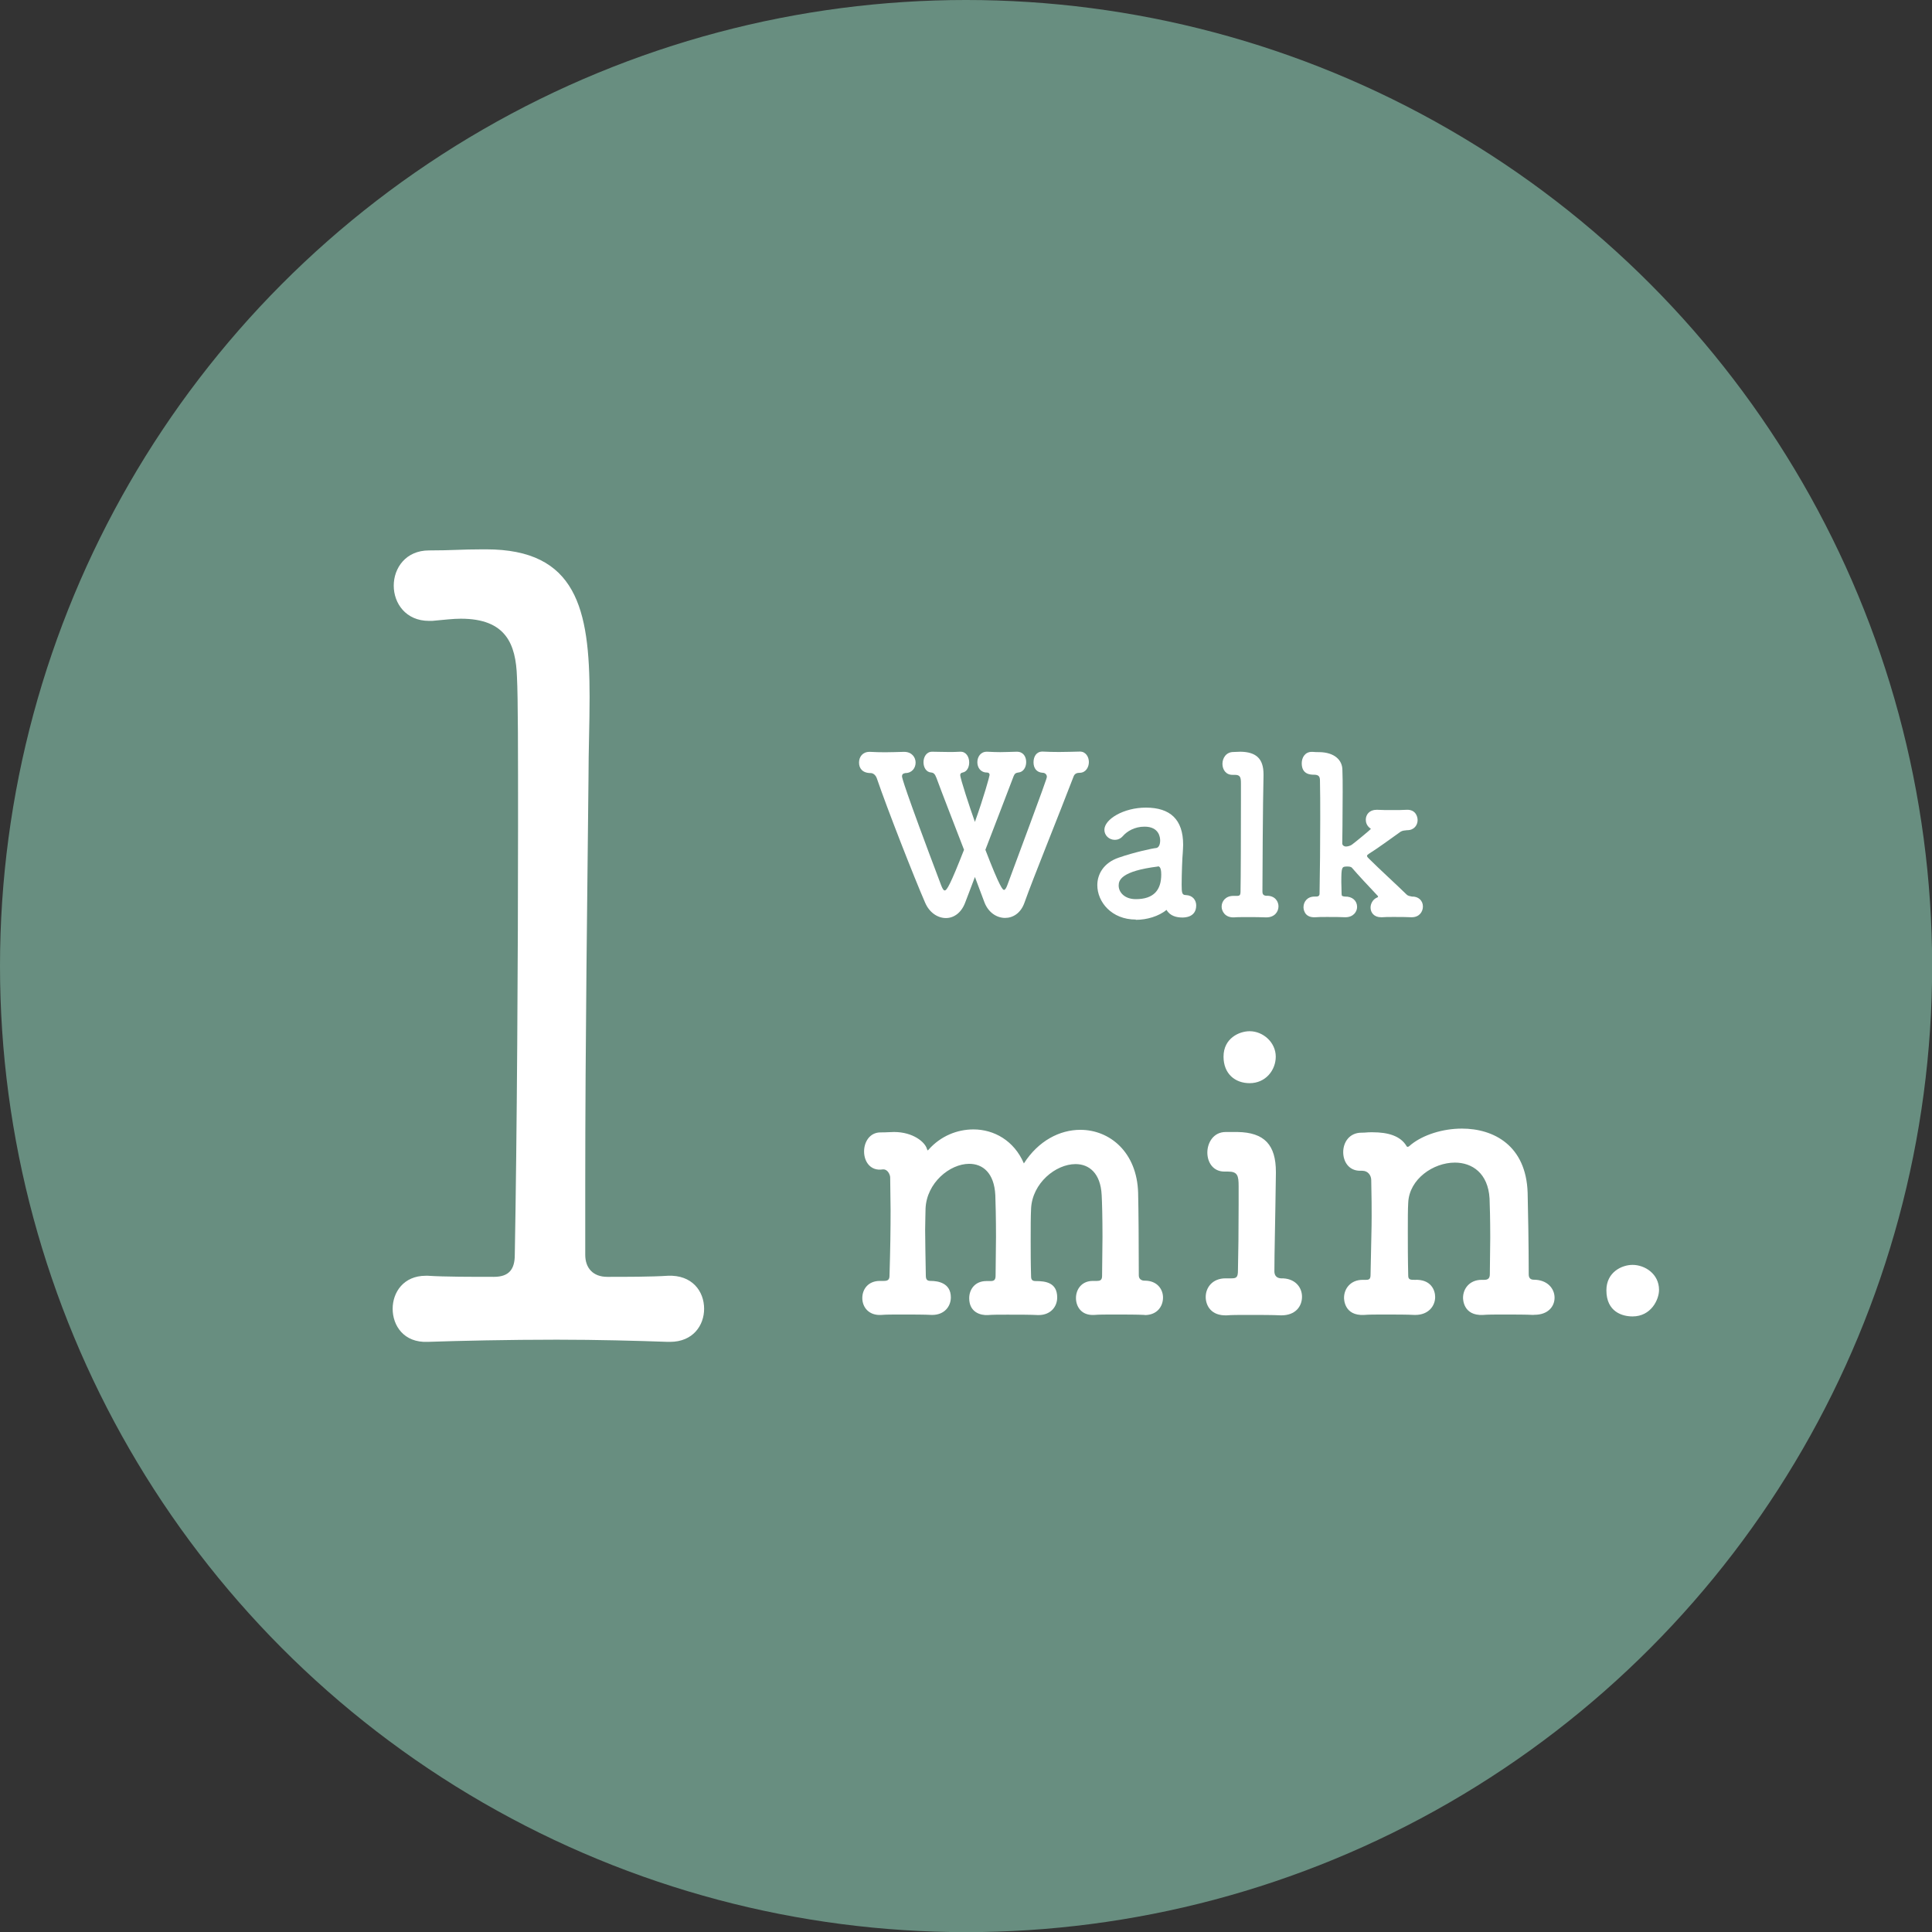
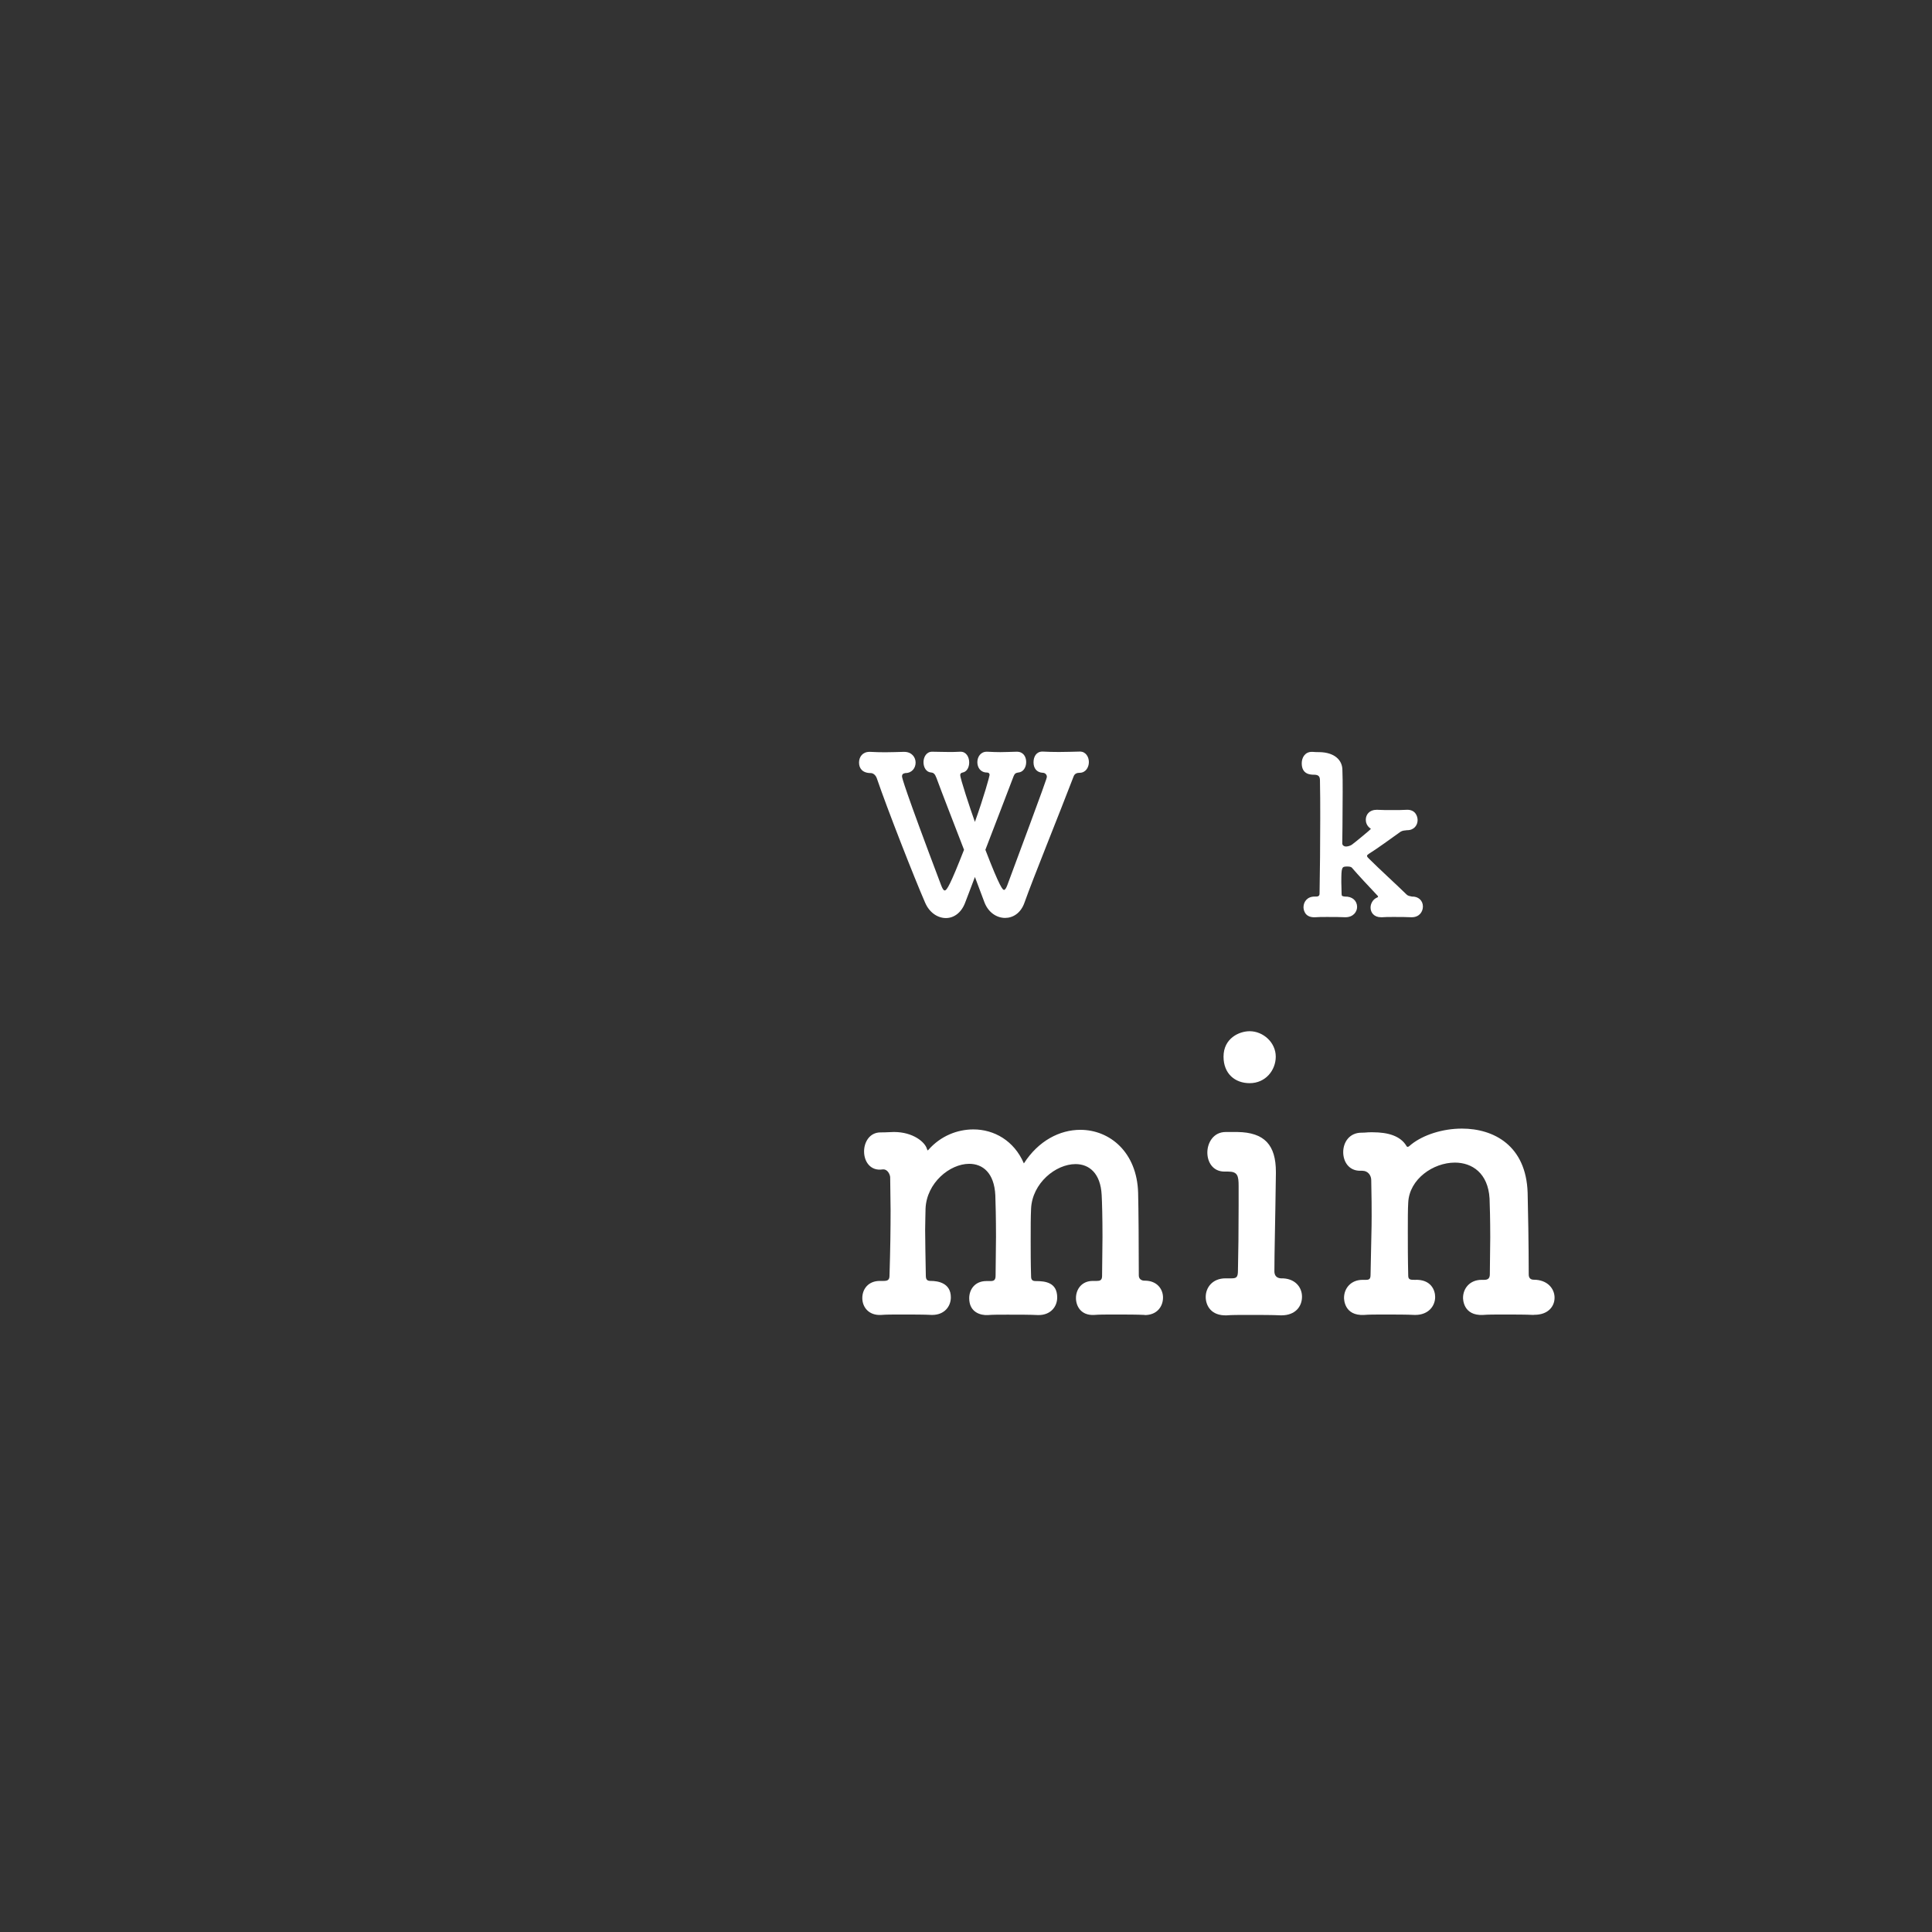
<svg xmlns="http://www.w3.org/2000/svg" id="_レイヤー_2" viewBox="0 0 142.05 142.05">
  <rect x="0" y="0" width="142.05" height="142.05" fill="#333333" stroke="none" />
  <defs>
    <style>.cls-1{fill:#688e80;}.cls-1,.cls-2{stroke-width:0px;}.cls-2{fill:#fff;}</style>
  </defs>
  <g id="_内容">
-     <circle class="cls-1" cx="71.03" cy="71.03" r="71.03" />
-     <path class="cls-2" d="M49.26,98.66h-.16c-2.27-.08-5.18-.16-8.17-.16-3.56,0-7.12.08-9.47.16-1.78.08-2.59-1.21-2.59-2.43s.81-2.43,2.43-2.43h.16c1.21.08,3.24.08,4.85.08,1.13,0,1.54-.57,1.54-1.62.16-8.66.24-22.01.24-31.56,0-5.26,0-9.39-.08-10.92-.08-2.43-.81-4.29-4.13-4.29-.57,0-1.21.08-2.1.16h-.24c-1.7,0-2.59-1.29-2.59-2.59s.89-2.59,2.59-2.59,2.35-.08,3.96-.08h.24c6.64,0,7.61,4.37,7.61,10.84,0,2.02-.08,3.96-.08,5.91-.08,8.09-.24,19.42-.24,30.02v5.1c0,.97.57,1.62,1.62,1.62,1.38,0,3.24,0,4.45-.08,1.78-.08,2.67,1.13,2.67,2.43,0,1.21-.81,2.43-2.51,2.43Z" />
    <path class="cls-2" d="M84.17,96.68c-.55-.03-1.43-.03-2.25-.03-.58,0-1.13,0-1.46.03-.99.06-1.35-.66-1.35-1.24,0-.63.41-1.26,1.24-1.26h.3c.22,0,.38-.05.38-.36,0-.88.03-1.92.03-2.88,0-1.37-.03-2.58-.06-3.07-.08-1.62-.93-2.28-1.92-2.28-1.46,0-3.18,1.4-3.27,3.27-.03.58-.03,1.37-.03,2.39,0,.74,0,1.62.03,2.61,0,.27.14.33.33.33.74,0,1.59.11,1.59,1.21,0,.66-.47,1.29-1.37,1.29h-.03c-.55-.03-1.43-.03-2.25-.03-.58,0-1.13,0-1.45.03-.52.03-1.37-.19-1.37-1.24,0-.63.41-1.26,1.26-1.26h.3c.27,0,.38-.08.38-.41,0-.88.03-1.89.03-2.85,0-1.34-.03-2.55-.05-3.05-.08-1.65-.93-2.31-1.92-2.31-1.43,0-3.13,1.4-3.21,3.29,0,.38-.03.91-.03,1.56,0,.88.03,2,.05,3.35,0,.3.08.41.36.41.52,0,1.48.14,1.48,1.21,0,.66-.47,1.29-1.37,1.29h-.03c-.55-.03-1.43-.03-2.25-.03-.58,0-1.13,0-1.46.03-.93.06-1.4-.58-1.4-1.24s.44-1.26,1.29-1.26h.27c.27,0,.44-.05.44-.38.06-1.98.08-3.43.08-4.83,0-.8-.03-1.56-.03-2.39,0-.22-.19-.6-.49-.6h-.06c-.88.14-1.37-.55-1.37-1.32,0-.69.41-1.4,1.21-1.4h.03c.44,0,.71-.03.96-.03,1.4,0,2.28.74,2.42,1.24.03.08.05.11.05.11.03,0,.06-.03.08-.06.88-.99,2.09-1.48,3.29-1.48,1.51,0,2.99.82,3.71,2.5,1.07-1.67,2.64-2.47,4.15-2.47,2.17,0,4.17,1.65,4.25,4.64.03,1.1.05,3.93.05,6.07,0,.25.19.38.41.38h.03c.91,0,1.34.63,1.34,1.24,0,.66-.44,1.29-1.34,1.29h-.03Z" />
    <path class="cls-2" d="M90.98,83.23c2,.03,2.83.96,2.83,2.94v.11c-.05,3.79-.11,5.82-.11,7.19,0,.22.08.49.47.52,1.02-.03,1.56.63,1.56,1.35s-.49,1.37-1.51,1.37h-.06c-.58-.03-1.54-.03-2.39-.03-.66,0-1.24,0-1.56.03-1.18.05-1.56-.74-1.56-1.35,0-.69.49-1.37,1.46-1.37h.44c.36,0,.47-.08.47-.58.03-1.26.05-2.94.05-4.83v-1.37c0-.77-.08-1.07-.77-1.07h-.27c-.85,0-1.26-.69-1.26-1.4s.44-1.51,1.35-1.51h.88ZM89.96,77.69c0-1.35,1.15-1.87,1.92-1.87.99,0,1.92.82,1.92,1.87,0,.99-.74,1.95-1.92,1.95-1.07,0-1.92-.69-1.92-1.95Z" />
    <path class="cls-2" d="M112.76,96.68c-.55-.03-1.43-.03-2.25-.03-.58,0-1.13,0-1.46.03-1.48.08-1.48-1.18-1.48-1.26,0-.66.47-1.32,1.37-1.32h.19c.27,0,.41-.11.41-.41,0-.85.03-1.81.03-2.69,0-1.29-.03-2.42-.05-2.88-.11-1.87-1.29-2.64-2.55-2.64-1.59,0-3.35,1.21-3.43,2.94-.03.49-.03,1.24-.03,2.14s0,2,.03,3.24c0,.3.19.3.47.3,1.21-.06,1.51.77,1.51,1.26,0,.66-.49,1.32-1.46,1.32h-.05c-.55-.03-1.43-.03-2.25-.03-.58,0-1.13,0-1.46.03-1.48.08-1.48-1.18-1.48-1.26,0-.66.47-1.32,1.37-1.32h.25c.25,0,.33-.08.33-.38.05-2.8.08-3.27.08-4.31,0-.58,0-1.29-.03-2.64,0-.33-.22-.69-.66-.69h-.16c-.82,0-1.24-.66-1.24-1.37s.44-1.43,1.35-1.43c.33,0,.38-.03.66-.03h.16c1.13,0,2.03.27,2.47.99.03.06.05.08.11.08s.14-.08.27-.19c.88-.69,2.28-1.15,3.71-1.15,2.33,0,4.72,1.24,4.83,4.72.03,1.1.08,3.95.08,6.01,0,.3.19.38.36.38,1.02,0,1.54.66,1.54,1.32s-.49,1.26-1.48,1.26h-.05Z" />
-     <path class="cls-2" d="M120.03,96.79c-.74,0-1.92-.33-1.92-1.92,0-1.35,1.15-1.87,1.92-1.87.91,0,1.95.66,1.95,1.84,0,.71-.58,1.95-1.95,1.95Z" />
    <path class="cls-2" d="M71.68,64.48c-.32.84-.56,1.49-.73,1.92-.29.74-.84,1.1-1.4,1.1-.6,0-1.21-.39-1.53-1.13-.79-1.81-2.79-6.91-3.55-9.14-.08-.23-.26-.39-.45-.39-.61,0-.86-.35-.86-.77s.26-.79.77-.79h.05c.37.02.74.03,1.1.03.44,0,.87-.02,1.37-.03h.03c.56,0,.84.4.84.79s-.26.77-.76.77c-.18.03-.24.11-.24.24,0,.1.16.82,2.87,7.99.1.26.18.4.27.4.16,0,.42-.44,1.42-2.99-.77-2-1.6-4.12-2.03-5.29-.11-.29-.21-.37-.37-.39-.39-.02-.58-.39-.58-.76s.21-.77.63-.77h.02c.31,0,.71.02,1.21.02.26,0,.53,0,.84-.02h.03c.42,0,.63.4.63.79,0,.34-.16.68-.48.74-.13.02-.18.1-.18.18,0,.27.74,2.5,1.08,3.45.66-1.84,1.08-3.37,1.08-3.45,0-.11-.06-.18-.19-.18-.48,0-.71-.37-.71-.76s.24-.77.69-.77h.05c.37.02.66.03.95.03.36,0,.69-.02,1.19-.03h.03c.47,0,.68.37.68.76s-.21.74-.58.77c-.16.02-.26.06-.34.26-.6,1.55-1.37,3.6-2.08,5.42,1.08,2.81,1.28,2.95,1.37,2.95.08,0,.16-.13.24-.34,2.87-7.72,2.91-7.88,2.91-7.98,0-.18-.16-.29-.29-.29-.47-.02-.69-.35-.69-.77s.21-.79.65-.79h.03c.37.02.79.03,1.19.03.5,0,1.02-.02,1.52-.03h.03c.42,0,.65.39.65.77s-.23.79-.68.79c-.18,0-.36.05-.44.26-1.13,2.95-2.97,7.47-3.62,9.3-.27.76-.84,1.11-1.42,1.11-.61,0-1.23-.39-1.52-1.15l-.71-1.89Z" />
-     <path class="cls-2" d="M83.51,67.61c-1.78,0-2.83-1.29-2.83-2.53,0-.82.48-1.65,1.57-2.02,1.11-.39,2.5-.69,2.76-.71.16-.02.29-.21.29-.55,0-.19-.05-1.02-1.15-1.02-.73,0-1.28.34-1.58.68-.18.21-.4.29-.6.29-.42,0-.77-.32-.77-.74,0-.78,1.42-1.63,3.05-1.63,1.79,0,2.74.87,2.74,2.73,0,.19-.02.4-.03.63-.03.24-.08,1.52-.08,2.31,0,.6.03.76.31.76.52.02.76.39.76.76,0,.89-.86.89-1.02.89-.4,0-.9-.1-1.16-.56-.58.47-1.44.73-2.26.73ZM85.14,63.71c-2.73.34-2.89,1.02-2.89,1.4,0,.5.44,1,1.26,1,1.31,0,1.87-.66,1.87-1.81,0-.24-.03-.6-.23-.6h-.02Z" />
-     <path class="cls-2" d="M94,66.64c0,.4-.29.81-.89.81h-.03c-.34-.02-.9-.02-1.42-.02-.37,0-.73,0-.92.02-.68.03-.92-.47-.92-.79,0-.39.29-.79.86-.79h.26c.21,0,.27-.05.27-.34.02-.74.03-4.52.03-6.7v-1.23c0-.45-.05-.63-.45-.63h-.18c-.48,0-.73-.39-.73-.81s.27-.87.81-.87c.19,0,.35-.02.52-.02,1.16.02,1.69.52,1.69,1.66v.1c-.05,1.87-.08,7.72-.08,8.52,0,.13.03.29.26.31.71-.03.92.47.92.77Z" />
    <path class="cls-2" d="M103.75,67.44c-.32-.02-.82-.02-1.29-.02-.34,0-.65,0-.84.02h-.08c-.52,0-.77-.35-.77-.71,0-.27.15-.57.42-.71.06-.03.13-.05.13-.08s0-.05-.03-.08c-.63-.66-1.48-1.58-1.9-2.07-.06-.06-.19-.08-.32-.08-.42,0-.45.02-.45,1.16,0,.23.02.48.02.84,0,.19.05.18.24.21.55-.02.9.31.9.76,0,.37-.29.76-.86.76h-.03c-.32-.02-.84-.02-1.32-.02-.34,0-.66,0-.86.02-.87.05-.87-.69-.87-.74,0-.39.27-.78.81-.78h.13c.13,0,.24-.05.24-.21.03-1.63.05-3.68.05-5.54,0-1.02,0-1.99-.02-2.79,0-.29-.1-.42-.44-.42-.26,0-.9-.02-.9-.84,0-.42.24-.84.74-.84h.05c.19.02.35.02.52.02,1.08.02,1.68.57,1.68,1.32.02.45.02,1,.02,1.6,0,1.78-.03,3.79-.03,3.79,0,.15.15.23.26.23.1,0,.29-.03.44-.13.1-.06,1.4-1.13,1.4-1.16s-.06-.05-.11-.1c-.18-.16-.26-.37-.26-.58,0-.37.26-.73.79-.73h.06c.31.02.71.02,1.1.02s.77,0,1.05-.02c.65-.03.81.48.81.76,0,.37-.26.74-.76.74h-.02c-.16.02-.32.02-.47.11-.79.56-1.58,1.15-2.34,1.63-.08.05-.13.1-.13.15,0,.06.08.15.18.24.69.69,2.07,1.95,2.73,2.6.11.11.24.11.39.15.47-.02.81.29.81.73,0,.39-.27.79-.82.79h-.02Z" />
  </g>
</svg>